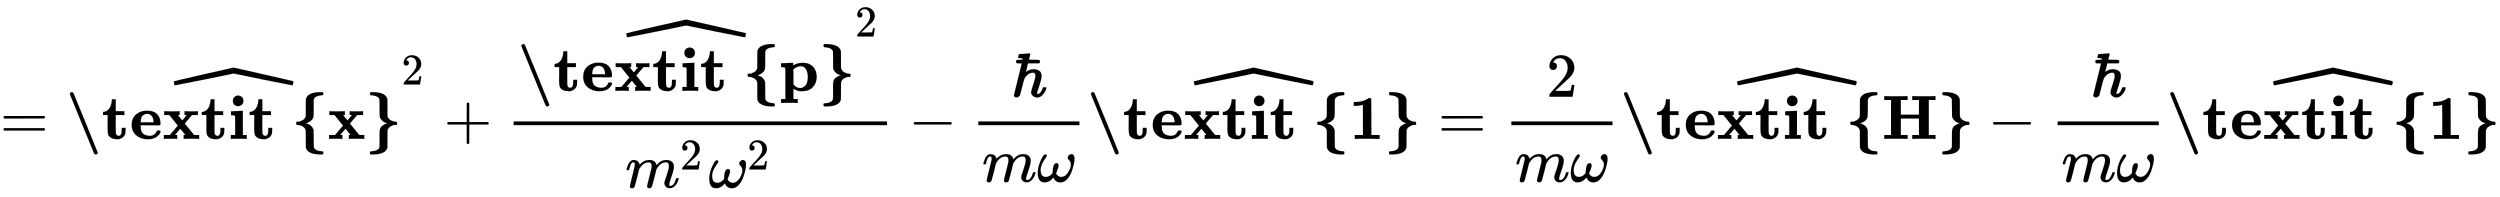
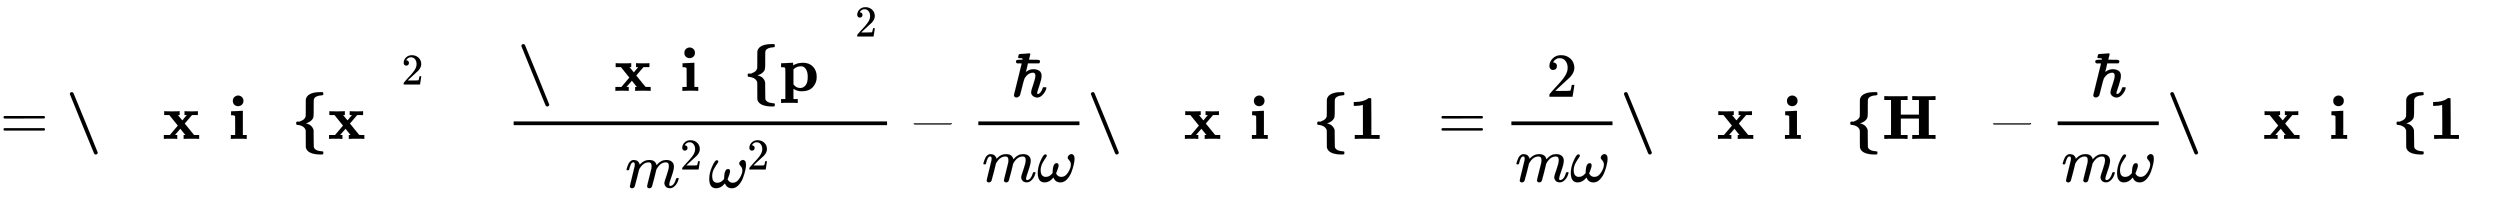
<svg xmlns="http://www.w3.org/2000/svg" xmlns:xlink="http://www.w3.org/1999/xlink" width="93.08ex" height="7.343ex" style="vertical-align: -2.171ex;" viewBox="0 -2226.5 40076 3161.4" role="img" focusable="false" aria-labelledby="MathJax-SVG-1-Title">
  <title id="MathJax-SVG-1-Title">{\displaystyle ={\widehat {\textbf {\textit {x}}}}^{2}+{\frac {{\widehat {\textbf {\textit {p}}}}^{2}}{m^{2}\omega ^{2}}}-{\frac {\hbar }{m\omega }}{\widehat {\textbf {\textit {1}}}}={\frac {2}{m\omega }}{\widehat {\textbf {\textit {H}}}}-{\frac {\hbar }{m\omega }}{\widehat {\textbf {\textit {1}}}}}</title>
  <defs aria-hidden="true">
    <path stroke-width="1" id="E1-MJMAIN-3D" d="M56 347Q56 360 70 367H707Q722 359 722 347Q722 336 708 328L390 327H72Q56 332 56 347ZM56 153Q56 168 72 173H708Q722 163 722 153Q722 140 707 133H70Q56 140 56 153Z" />
    <path stroke-width="1" id="E1-MJMAINB-5C" d="M64 718Q63 731 72 740T94 750Q106 750 113 743Q118 741 122 732L318 256Q508 -208 510 -218Q511 -231 502 -240T480 -250Q460 -250 451 -230Q451 -229 259 238T64 718Z" />
-     <path stroke-width="1" id="E1-MJMAINB-74" d="M272 49Q320 49 320 136V145V177H382V143Q382 106 380 99Q374 62 349 36T285 -2L272 -5H247Q173 -5 134 27Q109 46 102 74T94 160Q94 171 94 199T95 245V382H21V433H25Q58 433 90 456Q121 479 140 523T162 621V635H224V444H363V382H224V239V207V149Q224 98 228 81T249 55Q261 49 272 49Z" />
-     <path stroke-width="1" id="E1-MJMAINB-65" d="M32 225Q32 332 102 392T272 452H283Q382 452 436 401Q494 343 494 243Q494 226 486 222T440 217Q431 217 394 217T327 218H175V209Q175 177 179 154T196 107T236 69T306 50Q312 49 323 49Q376 49 410 85Q421 99 427 111T434 127T442 133T463 135H468Q494 135 494 117Q494 110 489 97T468 66T431 32T373 5T292 -6Q181 -6 107 55T32 225ZM383 276Q377 346 348 374T280 402Q253 402 230 390T195 357Q179 331 176 279V266H383V276Z" />
    <path stroke-width="1" id="E1-MJMAINB-78" d="M227 0Q212 3 121 3Q40 3 28 0H21V62H117L245 213L109 382H26V444H34Q49 441 143 441Q247 441 265 444H274V382H246L281 339Q315 297 316 297Q320 297 354 341L389 382H352V444H360Q375 441 466 441Q547 441 559 444H566V382H471L355 246L504 63L545 62H586V0H578Q563 3 469 3Q365 3 347 0H338V62H366Q366 63 326 112T285 163L198 63L217 62H235V0H227Z" />
    <path stroke-width="1" id="E1-MJMAINB-69" d="M72 610Q72 649 98 672T159 695Q193 693 217 670T241 610Q241 572 217 549T157 525Q120 525 96 548T72 610ZM46 442L136 446L226 450H232V62H294V0H286Q271 3 171 3Q67 3 49 0H40V62H109V209Q109 358 108 362Q103 380 55 380H43V442H46Z" />
    <path stroke-width="1" id="E1-MJMAINB-7B" d="M504 -207T504 -225T500 -246T476 -250H469Q257 -250 227 -145L225 -135L224 0Q224 15 224 30T224 59T224 84T224 106T223 122T223 133V137Q222 138 221 144T213 162T195 185Q171 206 141 215Q123 222 107 223T84 225T74 229T70 250T73 270T83 276T106 276T141 285Q171 294 195 315Q201 321 206 328T214 341T219 352T222 360L223 363V367Q223 371 223 378T223 394T224 415T224 441T224 470T224 501L225 636Q249 739 426 749Q428 749 443 749T466 750H473Q495 750 499 747T504 725T501 704T480 699Q381 693 357 645Q352 634 351 617T350 497V412Q350 350 338 329Q325 303 298 284T251 258T227 251Q226 251 226 250L227 249Q231 248 238 246T265 236T299 217T329 184T349 137Q350 131 350 3T352 -130Q358 -160 392 -178T480 -199Q497 -200 500 -203Z" />
-     <path stroke-width="1" id="E1-MJMAINB-7D" d="M70 726Q71 744 74 747T99 750H106Q323 750 349 636L350 501Q350 486 350 470T350 441T350 416T350 394T351 378T351 367V363Q352 362 353 356T361 338T379 315Q403 294 433 285Q451 278 467 277T490 275T500 271T504 250T501 230T491 224T468 224T433 215Q403 206 379 185Q373 179 368 172T360 159T355 148T352 140L351 137V133Q351 129 351 122T351 106T350 85T350 59T350 31T350 0L349 -135L347 -145Q317 -250 106 -250H99Q79 -250 75 -247T70 -226Q70 -208 73 -204T95 -199Q193 -193 217 -145Q222 -134 223 -117T224 3Q224 20 224 48T223 86Q223 145 237 175T301 232Q335 249 347 249Q348 249 348 250L347 251Q343 252 336 254T309 264T275 284T245 316T225 363Q224 369 224 497T222 631Q216 660 182 678T95 699Q77 700 74 704T70 726Z" />
    <path stroke-width="1" id="E1-MJMAIN-5E" d="M112 560L249 694L257 686Q387 562 387 560L361 531Q359 532 303 581L250 627L195 580Q182 569 169 557T148 538L140 532Q138 530 125 546L112 560Z" />
-     <path stroke-width="1" id="E1-MJSZ4-2C6" d="M5 561Q-4 561 -9 582T-14 618Q-14 623 -13 625Q-11 628 461 736T943 845Q945 845 1417 738T1896 628Q1902 628 1902 618Q1902 607 1897 584T1883 561Q1881 561 1412 654L945 750L476 654Q6 561 5 561Z" />
    <path stroke-width="1" id="E1-MJMAIN-32" d="M109 429Q82 429 66 447T50 491Q50 562 103 614T235 666Q326 666 387 610T449 465Q449 422 429 383T381 315T301 241Q265 210 201 149L142 93L218 92Q375 92 385 97Q392 99 409 186V189H449V186Q448 183 436 95T421 3V0H50V19V31Q50 38 56 46T86 81Q115 113 136 137Q145 147 170 174T204 211T233 244T261 278T284 308T305 340T320 369T333 401T340 431T343 464Q343 527 309 573T212 619Q179 619 154 602T119 569T109 550Q109 549 114 549Q132 549 151 535T170 489Q170 464 154 447T109 429Z" />
-     <path stroke-width="1" id="E1-MJMAIN-2B" d="M56 237T56 250T70 270H369V420L370 570Q380 583 389 583Q402 583 409 568V270H707Q722 262 722 250T707 230H409V-68Q401 -82 391 -82H389H387Q375 -82 369 -68V230H70Q56 237 56 250Z" />
    <path stroke-width="1" id="E1-MJMAINB-70" d="M32 442L123 446Q214 450 215 450H221V409Q222 409 229 413T251 423T284 436T328 446T382 450Q480 450 540 388T600 223Q600 128 539 61T361 -6H354Q292 -6 236 28L227 34V-132H296V-194H287Q269 -191 163 -191Q56 -191 38 -194H29V-132H98V113V284Q98 330 97 348T93 370T83 376Q69 380 42 380H29V442H32ZM457 224Q457 303 427 349T350 395Q282 395 235 352L227 345V104L233 97Q274 45 337 45Q383 45 420 86T457 224Z" />
    <path stroke-width="1" id="E1-MJMATHI-6D" d="M21 287Q22 293 24 303T36 341T56 388T88 425T132 442T175 435T205 417T221 395T229 376L231 369Q231 367 232 367L243 378Q303 442 384 442Q401 442 415 440T441 433T460 423T475 411T485 398T493 385T497 373T500 364T502 357L510 367Q573 442 659 442Q713 442 746 415T780 336Q780 285 742 178T704 50Q705 36 709 31T724 26Q752 26 776 56T815 138Q818 149 821 151T837 153Q857 153 857 145Q857 144 853 130Q845 101 831 73T785 17T716 -10Q669 -10 648 17T627 73Q627 92 663 193T700 345Q700 404 656 404H651Q565 404 506 303L499 291L466 157Q433 26 428 16Q415 -11 385 -11Q372 -11 364 -4T353 8T350 18Q350 29 384 161L420 307Q423 322 423 345Q423 404 379 404H374Q288 404 229 303L222 291L189 157Q156 26 151 16Q138 -11 108 -11Q95 -11 87 -5T76 7T74 17Q74 30 112 181Q151 335 151 342Q154 357 154 369Q154 405 129 405Q107 405 92 377T69 316T57 280Q55 278 41 278H27Q21 284 21 287Z" />
    <path stroke-width="1" id="E1-MJMATHI-3C9" d="M495 384Q495 406 514 424T555 443Q574 443 589 425T604 364Q604 334 592 278T555 155T483 38T377 -11Q297 -11 267 66Q266 68 260 61Q201 -11 125 -11Q15 -11 15 139Q15 230 56 325T123 434Q135 441 147 436Q160 429 160 418Q160 406 140 379T94 306T62 208Q61 202 61 187Q61 124 85 100T143 76Q201 76 245 129L253 137V156Q258 297 317 297Q348 297 348 261Q348 243 338 213T318 158L308 135Q309 133 310 129T318 115T334 97T358 83T393 76Q456 76 501 148T546 274Q546 305 533 325T508 357T495 384Z" />
-     <path stroke-width="1" id="E1-MJMAIN-2212" d="M84 237T84 250T98 270H679Q694 262 694 250T679 230H98Q84 237 84 250Z" />
+     <path stroke-width="1" id="E1-MJMAIN-2212" d="M84 237T84 250H679Q694 262 694 250T679 230H98Q84 237 84 250Z" />
    <path stroke-width="1" id="E1-MJMAIN-210F" d="M182 599Q182 611 174 615T133 619Q118 619 114 621T109 630Q109 636 114 656T122 681Q125 685 202 688Q272 695 286 695Q304 695 304 684Q304 682 295 644T282 597Q282 592 360 592H399Q430 592 445 587T460 563Q460 552 451 541L442 535H266L251 468Q247 453 243 436T236 409T233 399Q233 395 244 404Q295 441 357 441Q405 441 445 417T485 333Q485 284 449 178T412 58T426 44Q447 44 466 68Q485 87 500 130L509 152H531H543Q562 152 562 144Q562 128 546 93T494 23T415 -13Q385 -13 359 3T322 44Q318 52 318 77Q318 99 352 196T386 337Q386 386 346 386Q318 386 286 370Q267 361 245 338T211 292Q207 287 193 235T162 113T138 21Q128 7 122 4Q105 -12 83 -12Q66 -12 54 -2T42 26L166 530Q166 534 161 534T129 535Q127 535 122 535T112 534Q74 534 74 562Q74 570 77 576T84 585T96 589T109 591T124 592T138 592L182 595V599Z" />
    <path stroke-width="1" id="E1-MJMAINB-31" d="M481 0L294 3Q136 3 109 0H96V62H227V304Q227 546 225 546Q169 529 97 529H80V591H97Q231 591 308 647L319 655H333Q355 655 359 644Q361 640 361 351V62H494V0H481Z" />
    <path stroke-width="1" id="E1-MJMAINB-48" d="M400 0Q376 3 226 3Q75 3 51 0H39V62H147V624H39V686H51Q75 683 226 683Q376 683 400 686H412V624H304V388H595V624H487V686H499Q523 683 673 683Q824 683 848 686H860V624H752V62H860V0H848Q824 3 674 3Q523 3 499 0H487V62H595V326H304V62H412V0H400Z" />
  </defs>
  <g stroke="currentColor" fill="currentColor" stroke-width="0" transform="matrix(1 0 0 -1 0 0)" aria-hidden="true">
    <use xlink:href="#E1-MJMAIN-3D" x="0" y="0" />
    <g transform="translate(1056,0)">
      <use xlink:href="#E1-MJMAINB-5C" />
      <use xlink:href="#E1-MJMAINB-74" x="575" y="0" />
      <use xlink:href="#E1-MJMAINB-65" x="1023" y="0" />
      <use xlink:href="#E1-MJMAINB-78" x="1550" y="0" />
      <use xlink:href="#E1-MJMAINB-74" x="2158" y="0" />
      <use xlink:href="#E1-MJMAINB-69" x="2605" y="0" />
      <use xlink:href="#E1-MJMAINB-74" x="2925" y="0" />
      <use xlink:href="#E1-MJMAINB-7B" x="3622" y="0" />
      <use xlink:href="#E1-MJMAINB-78" x="4198" y="0" />
      <use xlink:href="#E1-MJMAINB-7D" x="4805" y="0" />
      <use xlink:href="#E1-MJSZ4-2C6" x="1745" y="298" />
      <use transform="scale(0.707)" xlink:href="#E1-MJMAIN-32" x="7609" y="1232" />
    </g>
    <use xlink:href="#E1-MJMAIN-2B" x="7113" y="0" />
    <g transform="translate(8114,0)">
      <g transform="translate(120,0)">
        <rect stroke="none" width="5986" height="60" x="0" y="220" />
        <g transform="translate(60,770)">
          <use xlink:href="#E1-MJMAINB-5C" />
          <use xlink:href="#E1-MJMAINB-74" x="575" y="0" />
          <use xlink:href="#E1-MJMAINB-65" x="1023" y="0" />
          <use xlink:href="#E1-MJMAINB-78" x="1550" y="0" />
          <use xlink:href="#E1-MJMAINB-74" x="2158" y="0" />
          <use xlink:href="#E1-MJMAINB-69" x="2605" y="0" />
          <use xlink:href="#E1-MJMAINB-74" x="2925" y="0" />
          <use xlink:href="#E1-MJMAINB-7B" x="3622" y="0" />
          <use xlink:href="#E1-MJMAINB-70" x="4198" y="0" />
          <use xlink:href="#E1-MJMAINB-7D" x="4837" y="0" />
          <use xlink:href="#E1-MJSZ4-2C6" x="1761" y="298" />
          <use transform="scale(0.707)" xlink:href="#E1-MJMAIN-32" x="7655" y="1232" />
        </g>
        <g transform="translate(1789,-780)">
          <use xlink:href="#E1-MJMATHI-6D" x="0" y="0" />
          <use transform="scale(0.707)" xlink:href="#E1-MJMAIN-32" x="1242" y="408" />
          <g transform="translate(1332,0)">
            <use xlink:href="#E1-MJMATHI-3C9" x="0" y="0" />
            <use transform="scale(0.707)" xlink:href="#E1-MJMAIN-32" x="880" y="408" />
          </g>
        </g>
      </g>
    </g>
    <use xlink:href="#E1-MJMAIN-2212" x="14563" y="0" />
    <g transform="translate(15563,0)">
      <g transform="translate(120,0)">
        <rect stroke="none" width="1621" height="60" x="0" y="220" />
        <use xlink:href="#E1-MJMAIN-210F" x="529" y="676" />
        <g transform="translate(60,-686)">
          <use xlink:href="#E1-MJMATHI-6D" x="0" y="0" />
          <use xlink:href="#E1-MJMATHI-3C9" x="878" y="0" />
        </g>
      </g>
    </g>
    <g transform="translate(17424,0)">
      <use xlink:href="#E1-MJMAINB-5C" />
      <use xlink:href="#E1-MJMAINB-74" x="575" y="0" />
      <use xlink:href="#E1-MJMAINB-65" x="1023" y="0" />
      <use xlink:href="#E1-MJMAINB-78" x="1550" y="0" />
      <use xlink:href="#E1-MJMAINB-74" x="2158" y="0" />
      <use xlink:href="#E1-MJMAINB-69" x="2605" y="0" />
      <use xlink:href="#E1-MJMAINB-74" x="2925" y="0" />
      <use xlink:href="#E1-MJMAINB-7B" x="3622" y="0" />
      <use xlink:href="#E1-MJMAINB-31" x="4198" y="0" />
      <use xlink:href="#E1-MJMAINB-7D" x="4773" y="0" />
      <use xlink:href="#E1-MJSZ4-2C6" x="1729" y="298" />
    </g>
    <use xlink:href="#E1-MJMAIN-3D" x="23051" y="0" />
    <g transform="translate(24108,0)">
      <g transform="translate(120,0)">
        <rect stroke="none" width="1621" height="60" x="0" y="220" />
        <use xlink:href="#E1-MJMAIN-32" x="560" y="676" />
        <g transform="translate(60,-686)">
          <use xlink:href="#E1-MJMATHI-6D" x="0" y="0" />
          <use xlink:href="#E1-MJMATHI-3C9" x="878" y="0" />
        </g>
      </g>
    </g>
    <g transform="translate(25969,0)">
      <use xlink:href="#E1-MJMAINB-5C" />
      <use xlink:href="#E1-MJMAINB-74" x="575" y="0" />
      <use xlink:href="#E1-MJMAINB-65" x="1023" y="0" />
      <use xlink:href="#E1-MJMAINB-78" x="1550" y="0" />
      <use xlink:href="#E1-MJMAINB-74" x="2158" y="0" />
      <use xlink:href="#E1-MJMAINB-69" x="2605" y="0" />
      <use xlink:href="#E1-MJMAINB-74" x="2925" y="0" />
      <use xlink:href="#E1-MJMAINB-7B" x="3622" y="0" />
      <use xlink:href="#E1-MJMAINB-48" x="4198" y="0" />
      <use xlink:href="#E1-MJMAINB-7D" x="5098" y="0" />
      <use xlink:href="#E1-MJSZ4-2C6" x="1892" y="298" />
    </g>
    <use xlink:href="#E1-MJMAIN-2212" x="31865" y="0" />
    <g transform="translate(32865,0)">
      <g transform="translate(120,0)">
        <rect stroke="none" width="1621" height="60" x="0" y="220" />
        <use xlink:href="#E1-MJMAIN-210F" x="529" y="676" />
        <g transform="translate(60,-686)">
          <use xlink:href="#E1-MJMATHI-6D" x="0" y="0" />
          <use xlink:href="#E1-MJMATHI-3C9" x="878" y="0" />
        </g>
      </g>
    </g>
    <g transform="translate(34726,0)">
      <use xlink:href="#E1-MJMAINB-5C" />
      <use xlink:href="#E1-MJMAINB-74" x="575" y="0" />
      <use xlink:href="#E1-MJMAINB-65" x="1023" y="0" />
      <use xlink:href="#E1-MJMAINB-78" x="1550" y="0" />
      <use xlink:href="#E1-MJMAINB-74" x="2158" y="0" />
      <use xlink:href="#E1-MJMAINB-69" x="2605" y="0" />
      <use xlink:href="#E1-MJMAINB-74" x="2925" y="0" />
      <use xlink:href="#E1-MJMAINB-7B" x="3622" y="0" />
      <use xlink:href="#E1-MJMAINB-31" x="4198" y="0" />
      <use xlink:href="#E1-MJMAINB-7D" x="4773" y="0" />
      <use xlink:href="#E1-MJSZ4-2C6" x="1729" y="298" />
    </g>
  </g>
</svg>